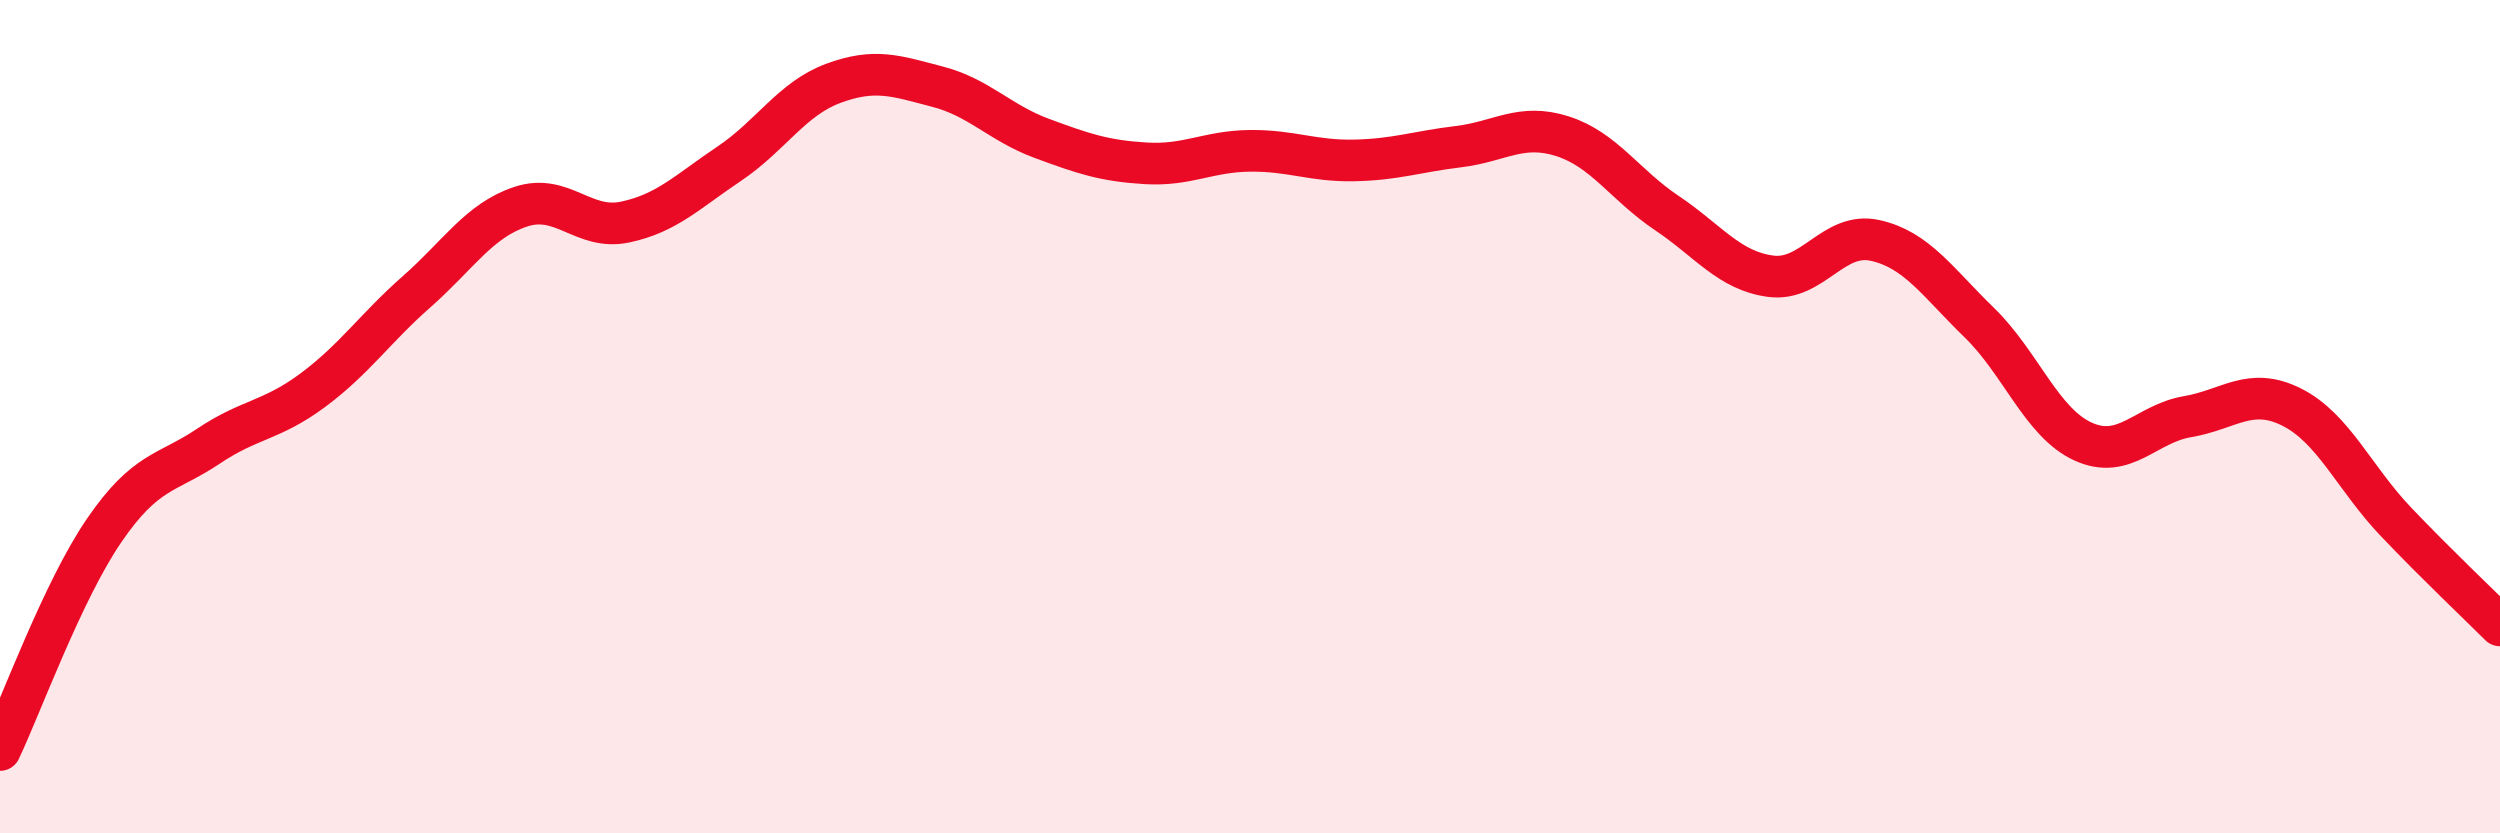
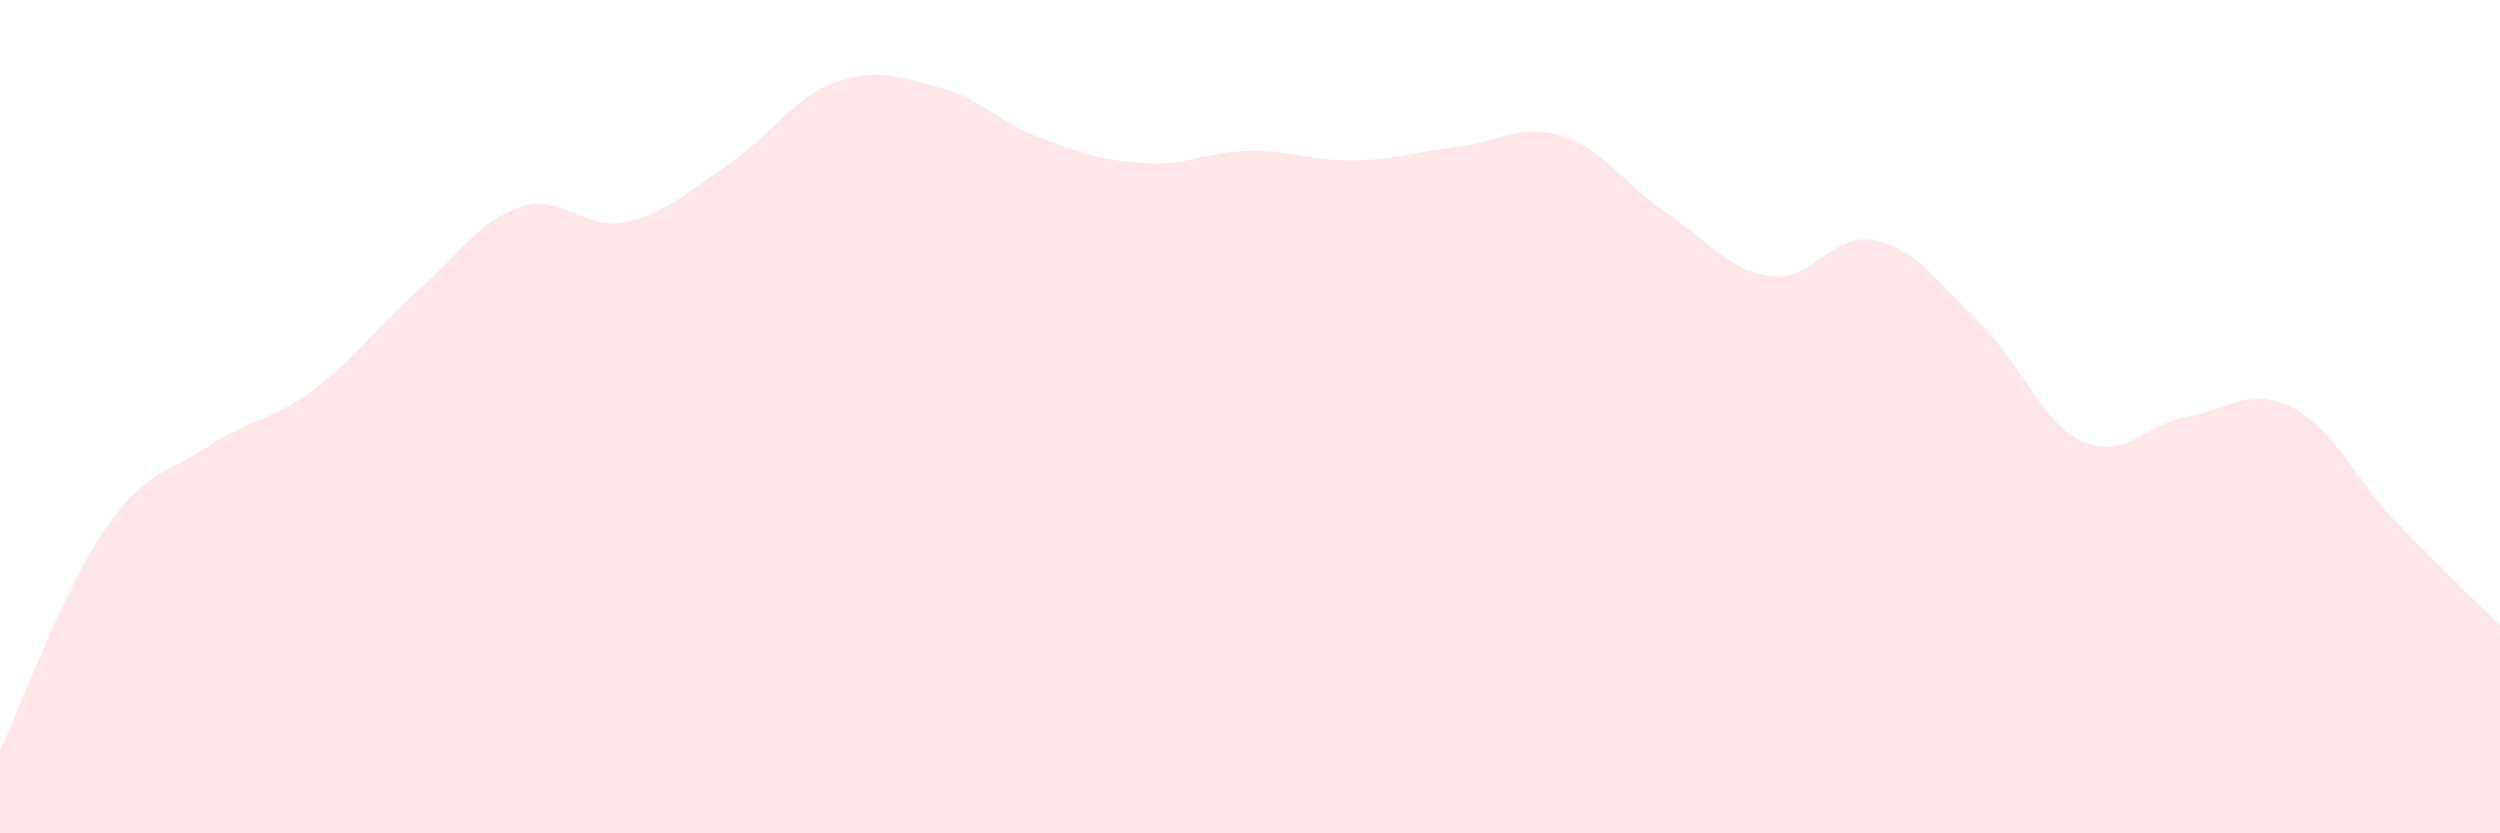
<svg xmlns="http://www.w3.org/2000/svg" width="60" height="20" viewBox="0 0 60 20">
  <path d="M 0,18 C 0.5,16.95 1.5,14.19 2.5,12.73 C 3.5,11.27 4,11.38 5,10.71 C 6,10.04 6.5,10.11 7.5,9.37 C 8.5,8.63 9,7.88 10,7 C 11,6.12 11.5,5.29 12.5,4.96 C 13.5,4.63 14,5.54 15,5.33 C 16,5.12 16.5,4.6 17.5,3.93 C 18.5,3.26 19,2.37 20,2 C 21,1.63 21.5,1.82 22.5,2.08 C 23.5,2.34 24,2.95 25,3.32 C 26,3.69 26.5,3.86 27.5,3.92 C 28.5,3.98 29,3.63 30,3.62 C 31,3.61 31.5,3.87 32.5,3.85 C 33.5,3.83 34,3.64 35,3.52 C 36,3.4 36.5,2.95 37.5,3.27 C 38.5,3.59 39,4.44 40,5.11 C 41,5.78 41.5,6.5 42.5,6.63 C 43.5,6.76 44,5.55 45,5.77 C 46,5.99 46.5,6.77 47.5,7.74 C 48.5,8.71 49,10.15 50,10.6 C 51,11.05 51.5,10.17 52.5,10 C 53.5,9.83 54,9.27 55,9.77 C 56,10.27 56.5,11.47 57.5,12.52 C 58.5,13.57 59.5,14.51 60,15.01L60 20L0 20Z" fill="#EB0A25" opacity="0.1" stroke-linecap="round" stroke-linejoin="round" />
-   <path d="M 0,18 C 0.5,16.95 1.5,14.19 2.5,12.73 C 3.5,11.27 4,11.38 5,10.71 C 6,10.04 6.5,10.11 7.5,9.37 C 8.5,8.63 9,7.88 10,7 C 11,6.12 11.5,5.29 12.5,4.96 C 13.5,4.63 14,5.54 15,5.33 C 16,5.12 16.5,4.6 17.5,3.93 C 18.5,3.26 19,2.37 20,2 C 21,1.63 21.5,1.82 22.5,2.08 C 23.5,2.34 24,2.95 25,3.32 C 26,3.69 26.5,3.86 27.5,3.92 C 28.5,3.98 29,3.63 30,3.62 C 31,3.61 31.5,3.87 32.5,3.85 C 33.5,3.83 34,3.64 35,3.52 C 36,3.4 36.5,2.95 37.5,3.27 C 38.5,3.59 39,4.44 40,5.11 C 41,5.78 41.5,6.5 42.5,6.63 C 43.5,6.76 44,5.55 45,5.77 C 46,5.99 46.5,6.77 47.5,7.74 C 48.5,8.71 49,10.15 50,10.6 C 51,11.05 51.5,10.17 52.5,10 C 53.5,9.83 54,9.27 55,9.77 C 56,10.27 56.5,11.47 57.5,12.52 C 58.5,13.57 59.5,14.51 60,15.01" stroke="#EB0A25" stroke-width="1" fill="none" stroke-linecap="round" stroke-linejoin="round" />
</svg>